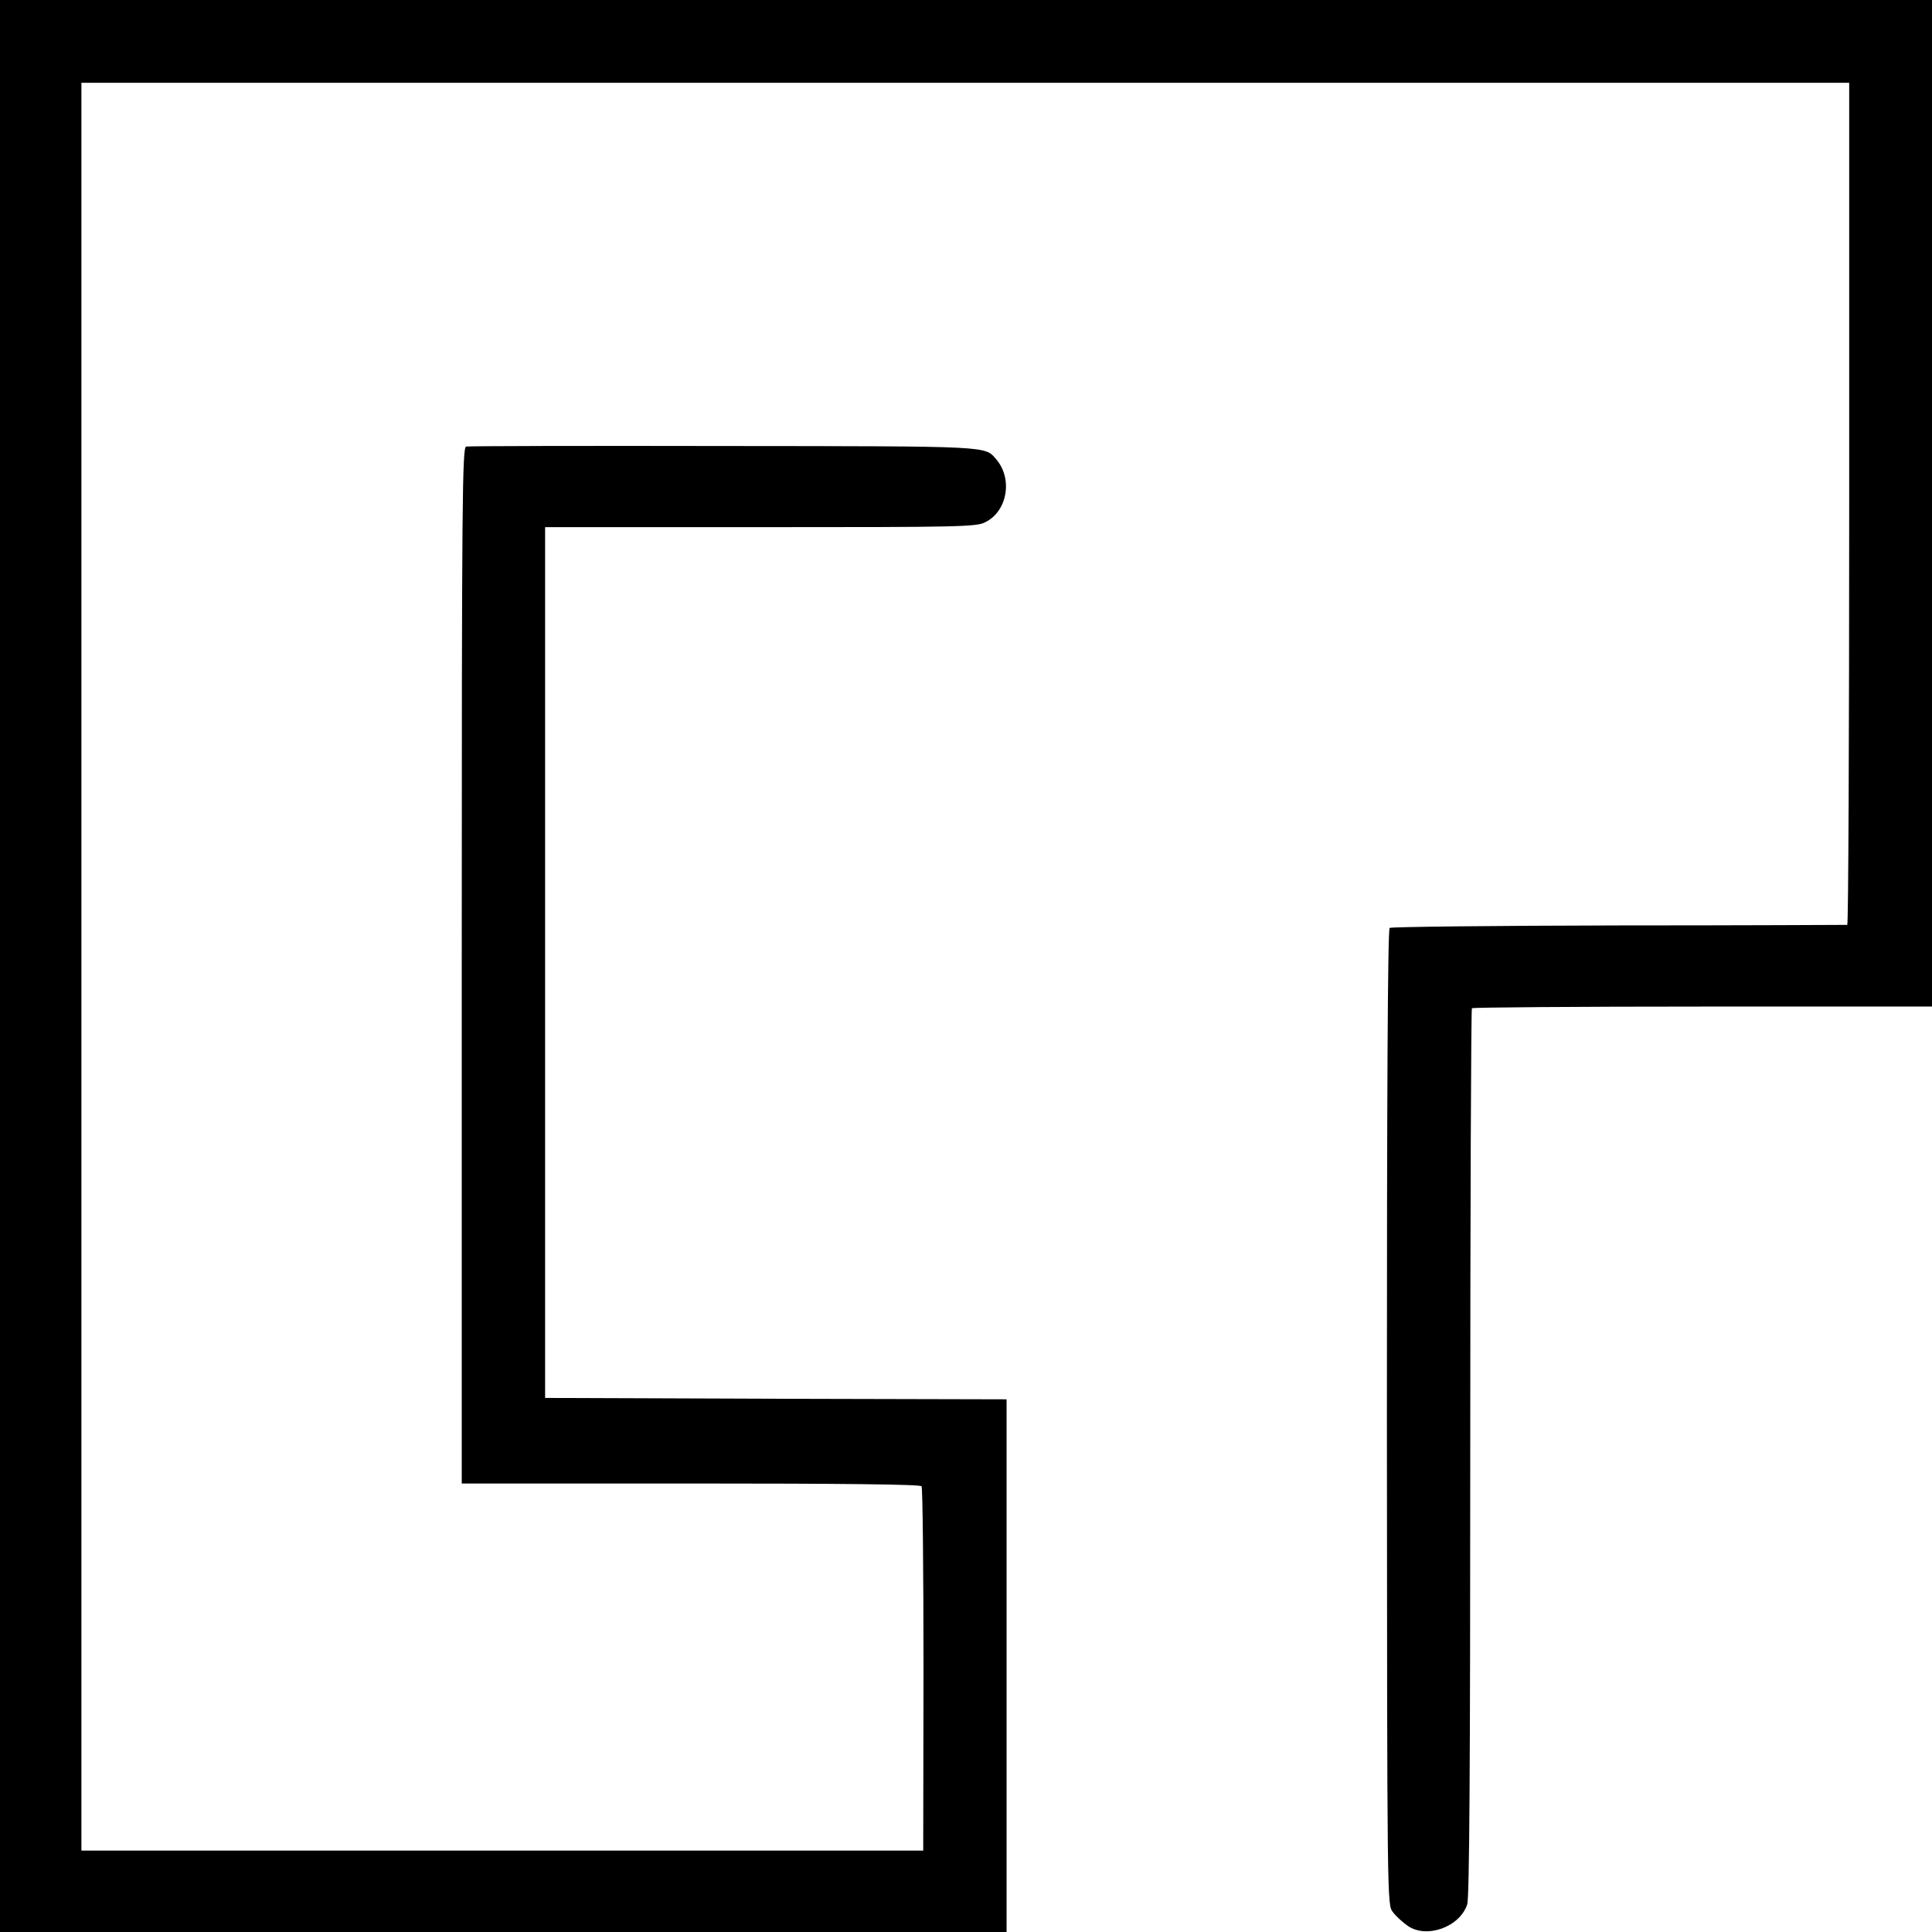
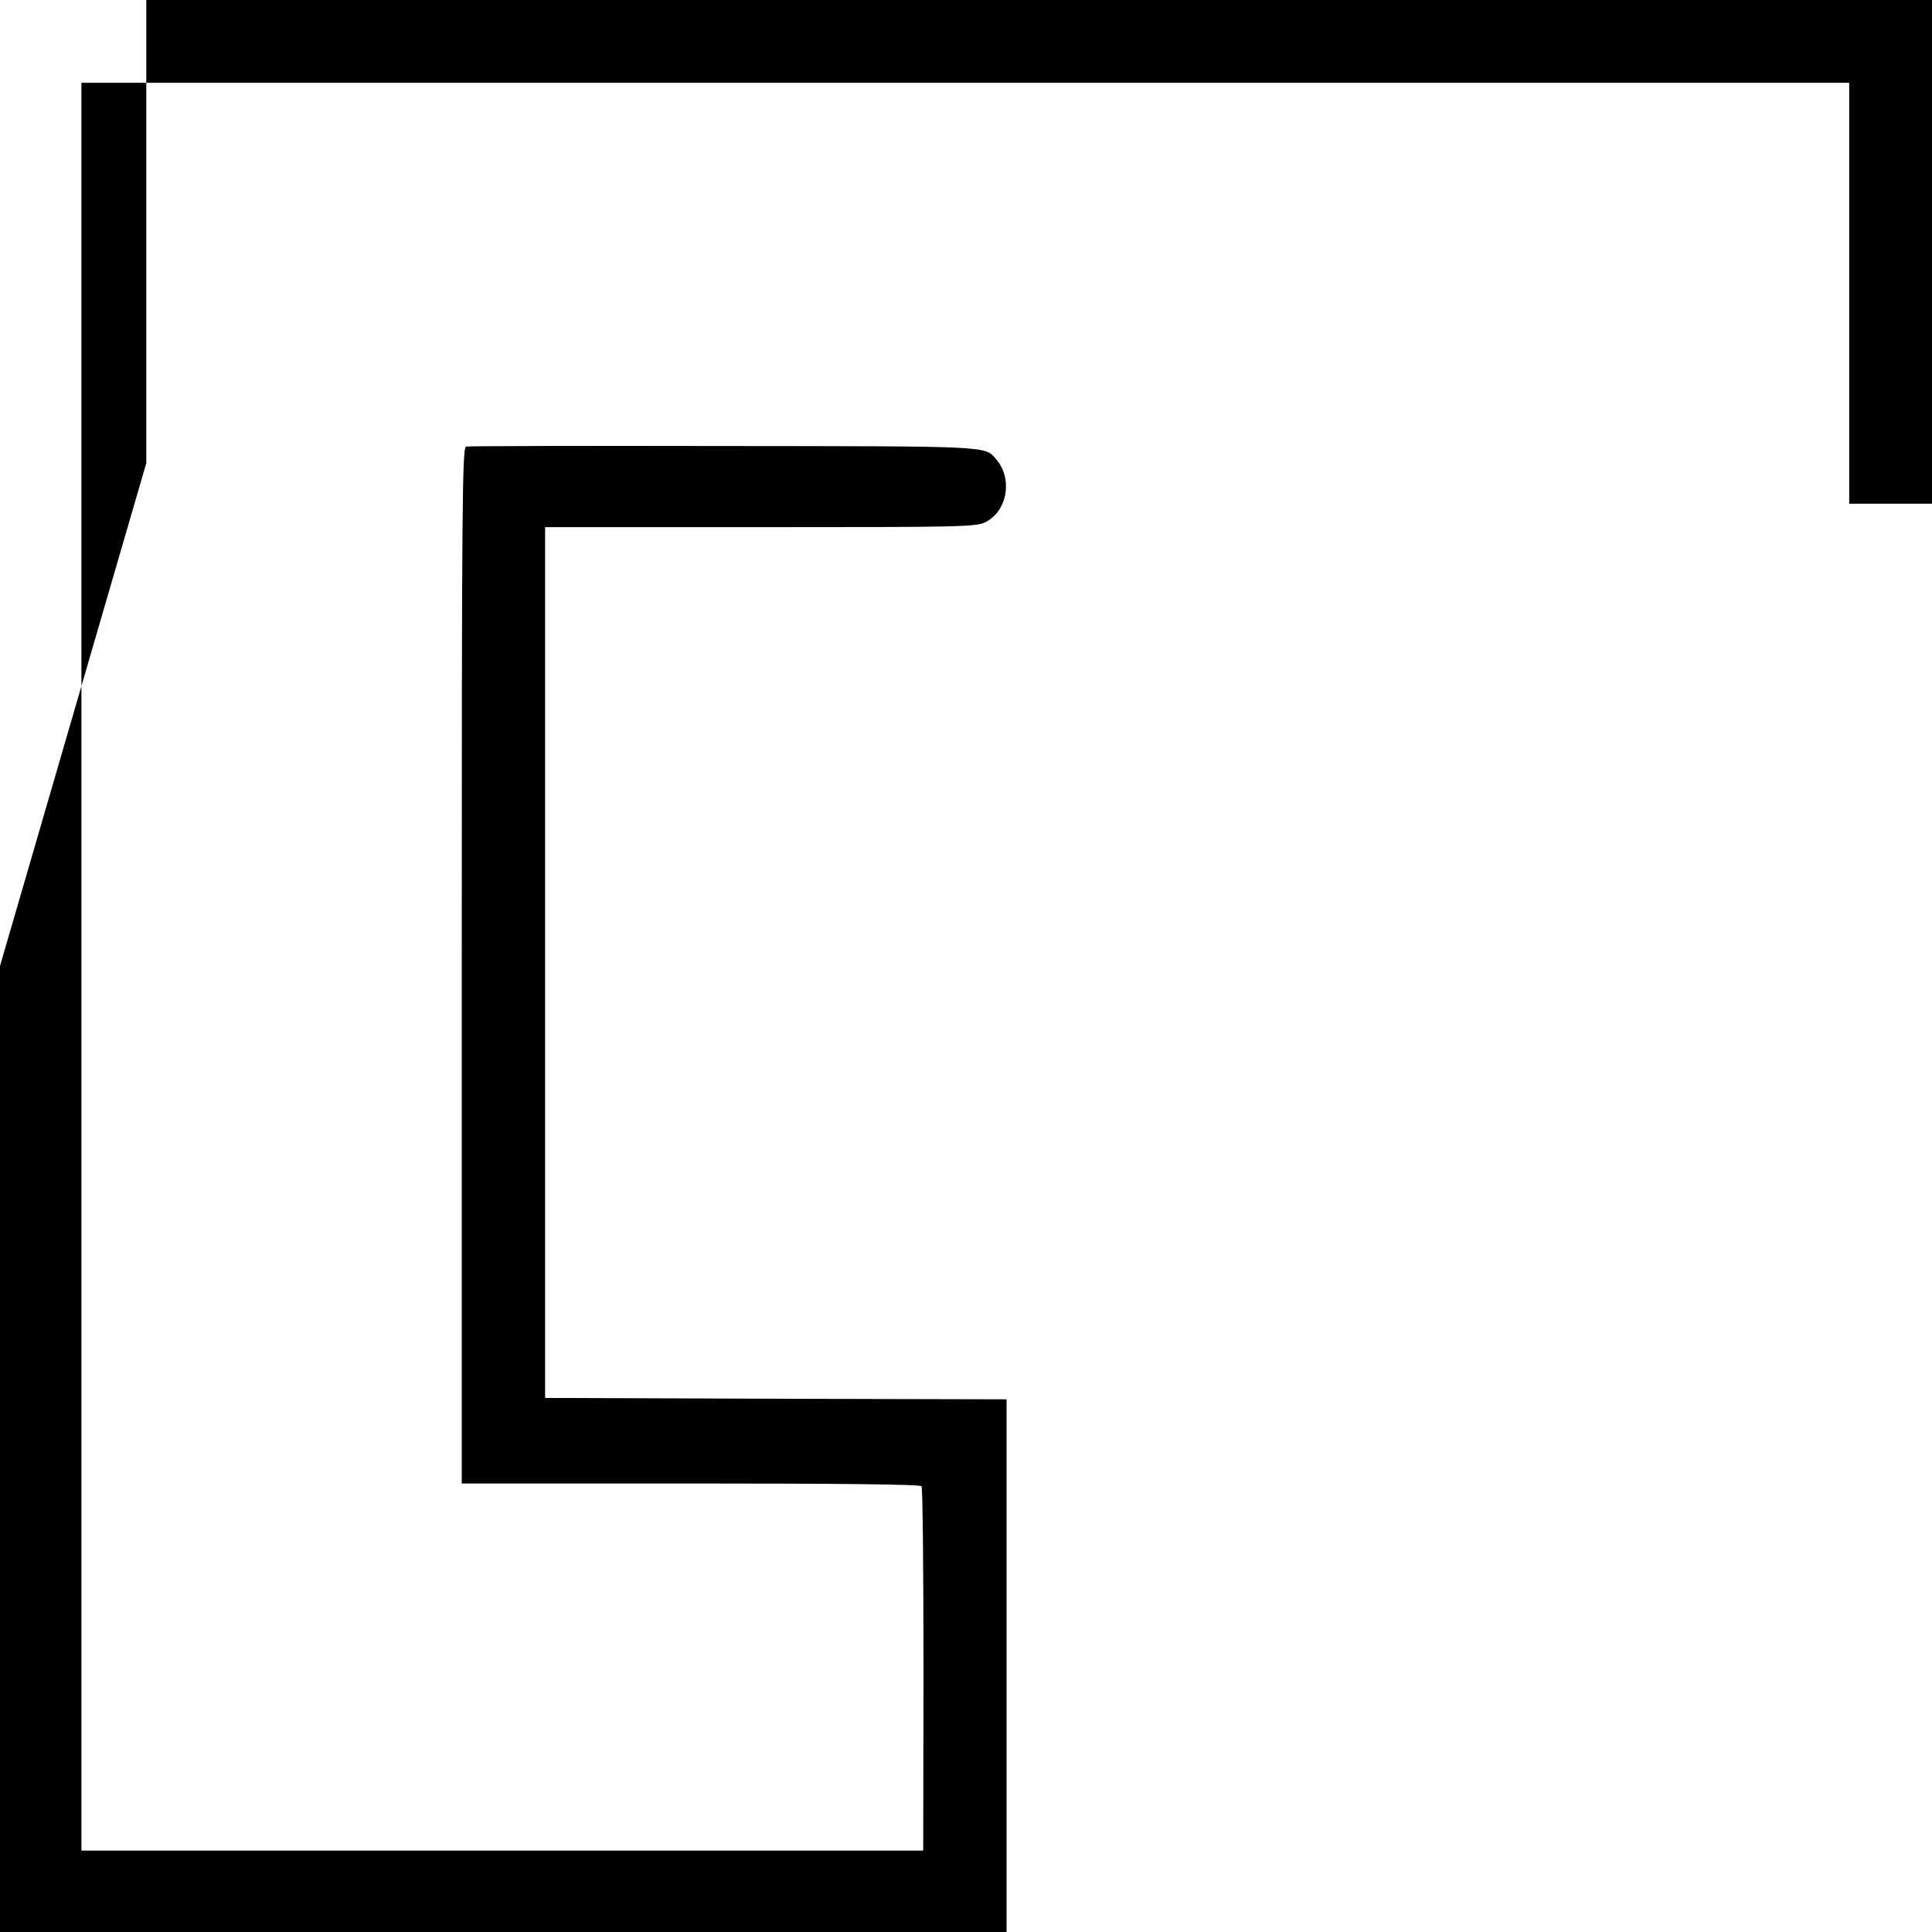
<svg xmlns="http://www.w3.org/2000/svg" version="1.0" width="700pt" height="700pt" viewBox="0 0 700 700" preserveAspectRatio="xMidYMid meet">
  <g transform="translate(0,700) scale(0.1,-0.1)" fill="#000000" stroke="none">
-     <path d="M0 3500 l0 -3500 1823 0 1824 0 0 965 0 965 -836 2 -836 3 0 1578 0 1577 780 0 c723 0 783 1 815 18 79 39 100 155 41 226 -44 51 -6 49 -991 50 -503 1 -922 0 -931 -2 -14 -3 -16 -176 -16 -1880 l0 -1877 829 0 c543 0 832 -3 837 -10 4 -5 7 -305 7 -665 l-1 -655 -1525 0 -1525 0 0 3203 0 3202 3202 0 3203 0 0 -1525 c0 -839 -3 -1525 -7 -1526 -5 0 -377 -2 -828 -2 -451 -1 -824 -5 -830 -9 -7 -4 -10 -605 -10 -1772 1 -1765 1 -1766 21 -1793 12 -16 36 -38 55 -51 68 -47 188 -4 215 78 8 23 11 502 11 1637 0 882 3 1606 6 1610 4 3 380 6 837 6 l830 0 0 1824 0 1823 -3500 0 -3500 0 0 -3500z" />
+     <path d="M0 3500 l0 -3500 1823 0 1824 0 0 965 0 965 -836 2 -836 3 0 1578 0 1577 780 0 c723 0 783 1 815 18 79 39 100 155 41 226 -44 51 -6 49 -991 50 -503 1 -922 0 -931 -2 -14 -3 -16 -176 -16 -1880 l0 -1877 829 0 c543 0 832 -3 837 -10 4 -5 7 -305 7 -665 l-1 -655 -1525 0 -1525 0 0 3203 0 3202 3202 0 3203 0 0 -1525 l830 0 0 1824 0 1823 -3500 0 -3500 0 0 -3500z" />
  </g>
</svg>